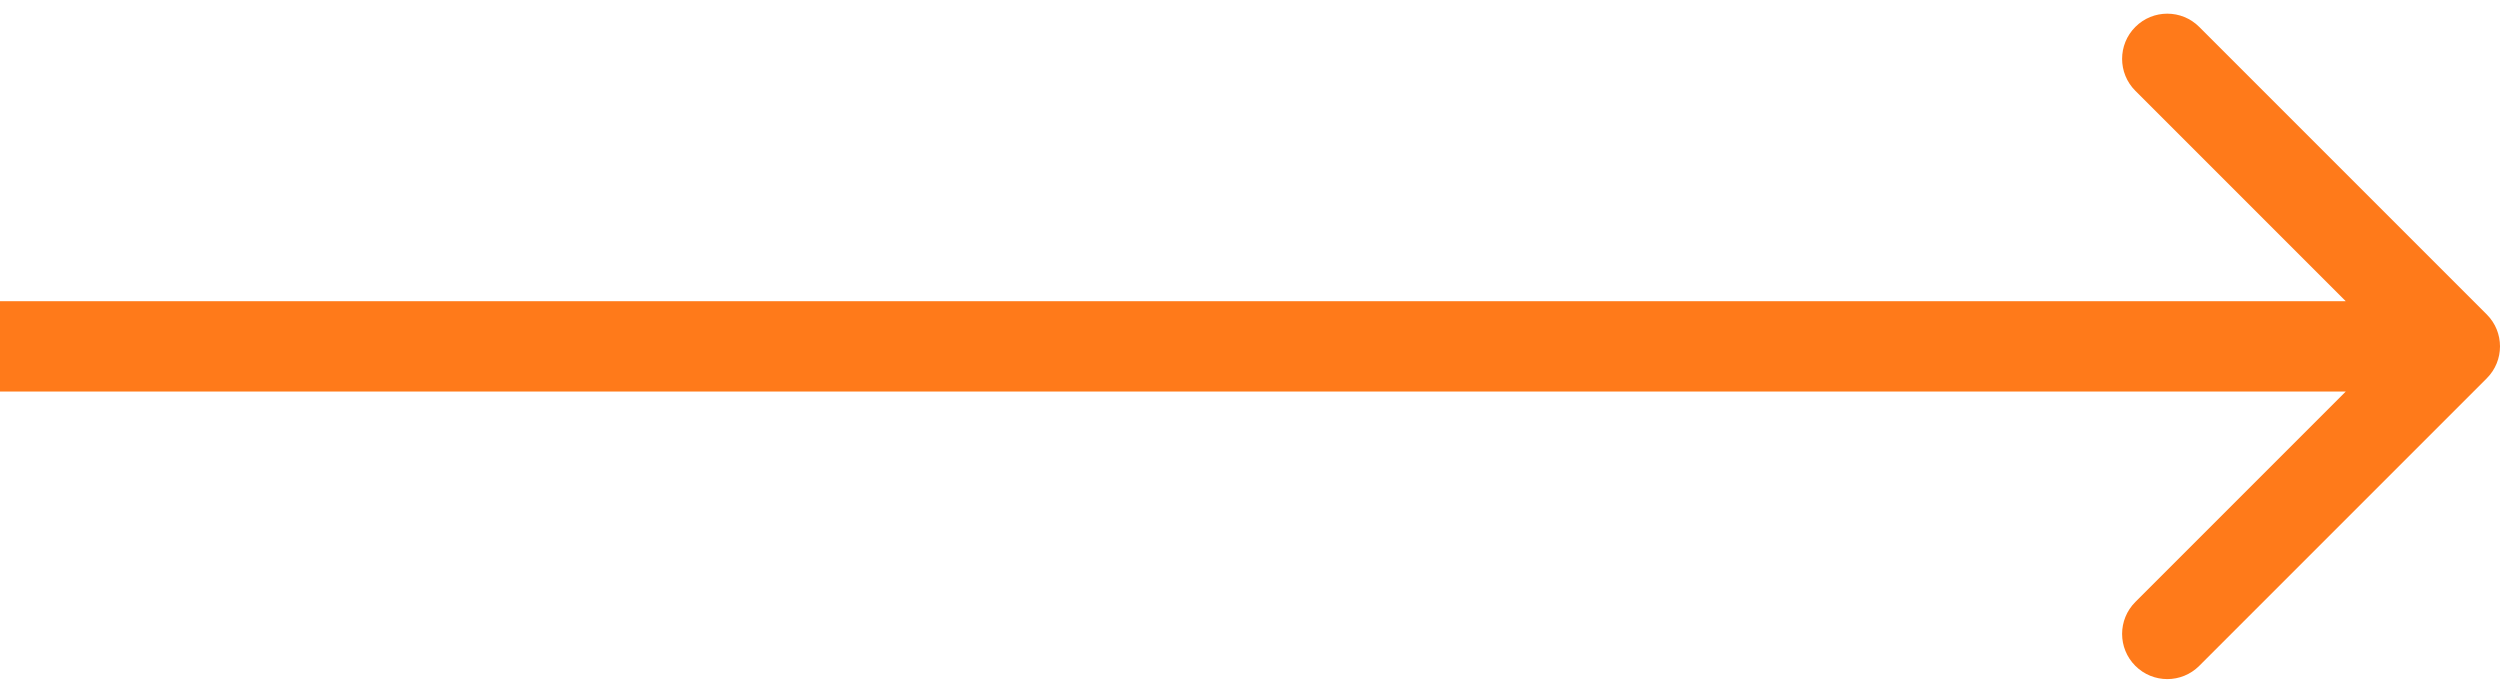
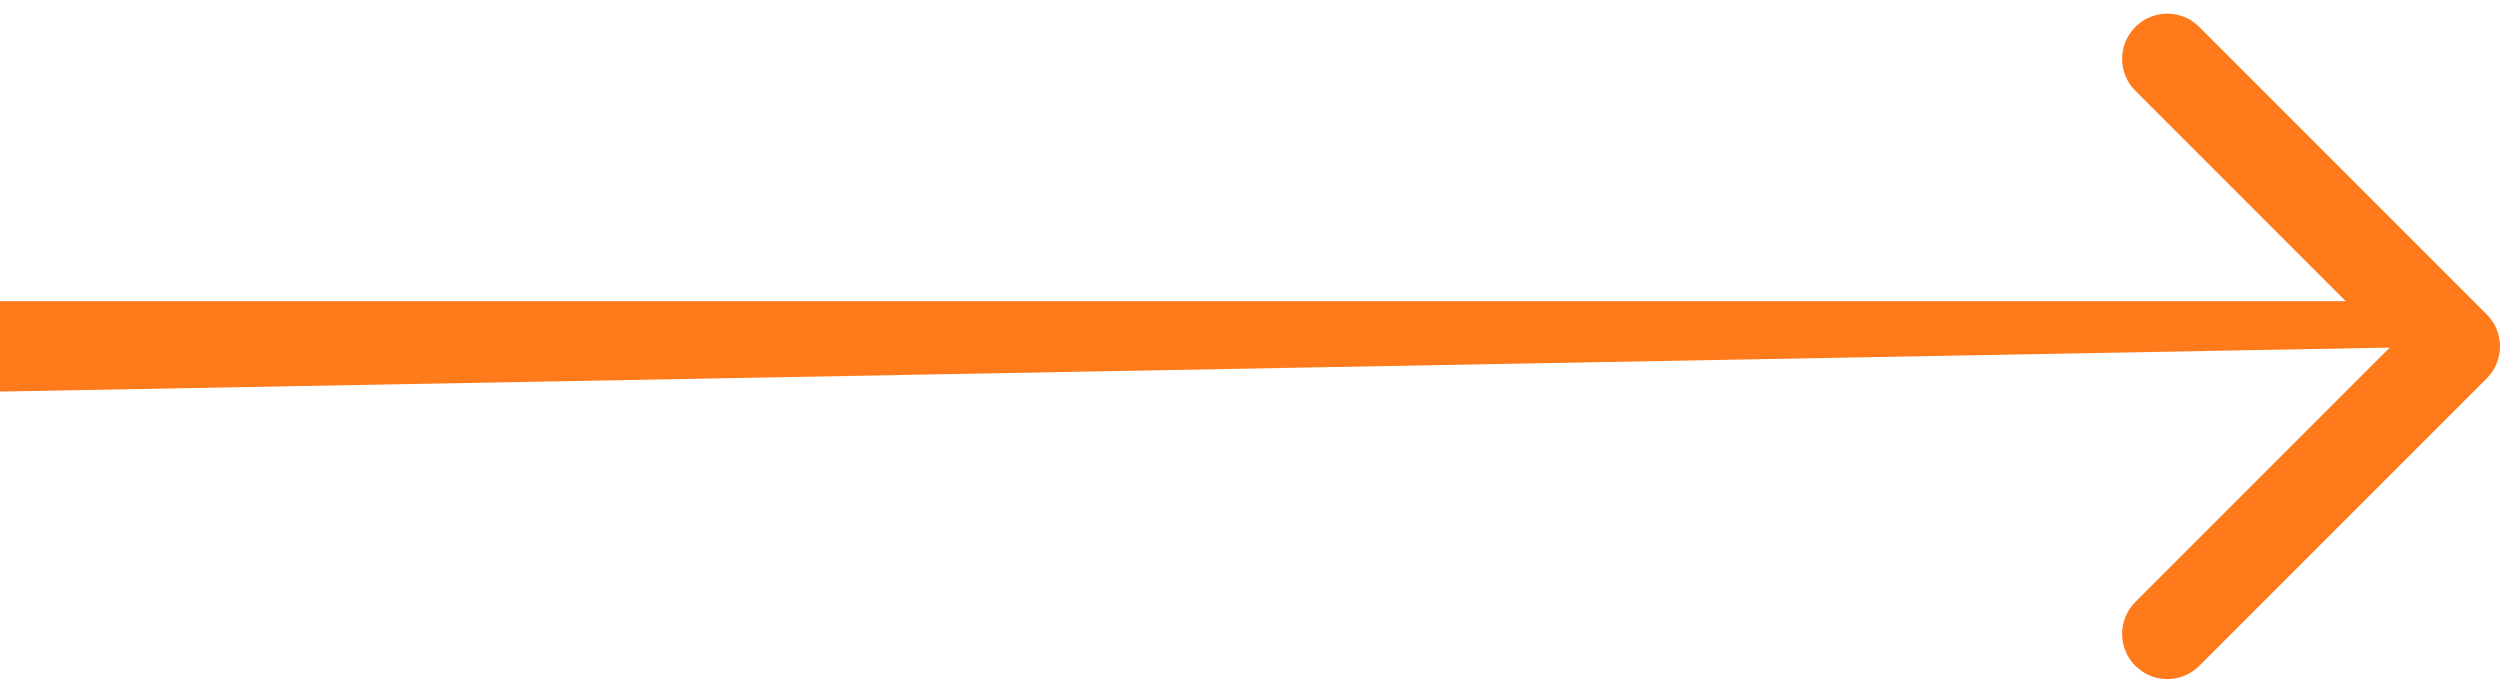
<svg xmlns="http://www.w3.org/2000/svg" width="166" height="46" viewBox="0 0 166 46" fill="none">
-   <path d="M165.121 25.121C166.293 23.95 166.293 22.05 165.121 20.879L146.029 1.787C144.858 0.615 142.958 0.615 141.787 1.787C140.615 2.958 140.615 4.858 141.787 6.029L158.757 23L141.787 39.971C140.615 41.142 140.615 43.042 141.787 44.213C142.958 45.385 144.858 45.385 146.029 44.213L165.121 25.121ZM0 23L1.31134e-07 26L163 26L163 23L163 20L-1.31134e-07 20L0 23Z" fill="#FF740F" fill-opacity="0.95" />
+   <path d="M165.121 25.121C166.293 23.95 166.293 22.05 165.121 20.879L146.029 1.787C144.858 0.615 142.958 0.615 141.787 1.787C140.615 2.958 140.615 4.858 141.787 6.029L158.757 23L141.787 39.971C140.615 41.142 140.615 43.042 141.787 44.213C142.958 45.385 144.858 45.385 146.029 44.213L165.121 25.121ZM0 23L1.31134e-07 26L163 23L163 20L-1.31134e-07 20L0 23Z" fill="#FF740F" fill-opacity="0.95" />
</svg>